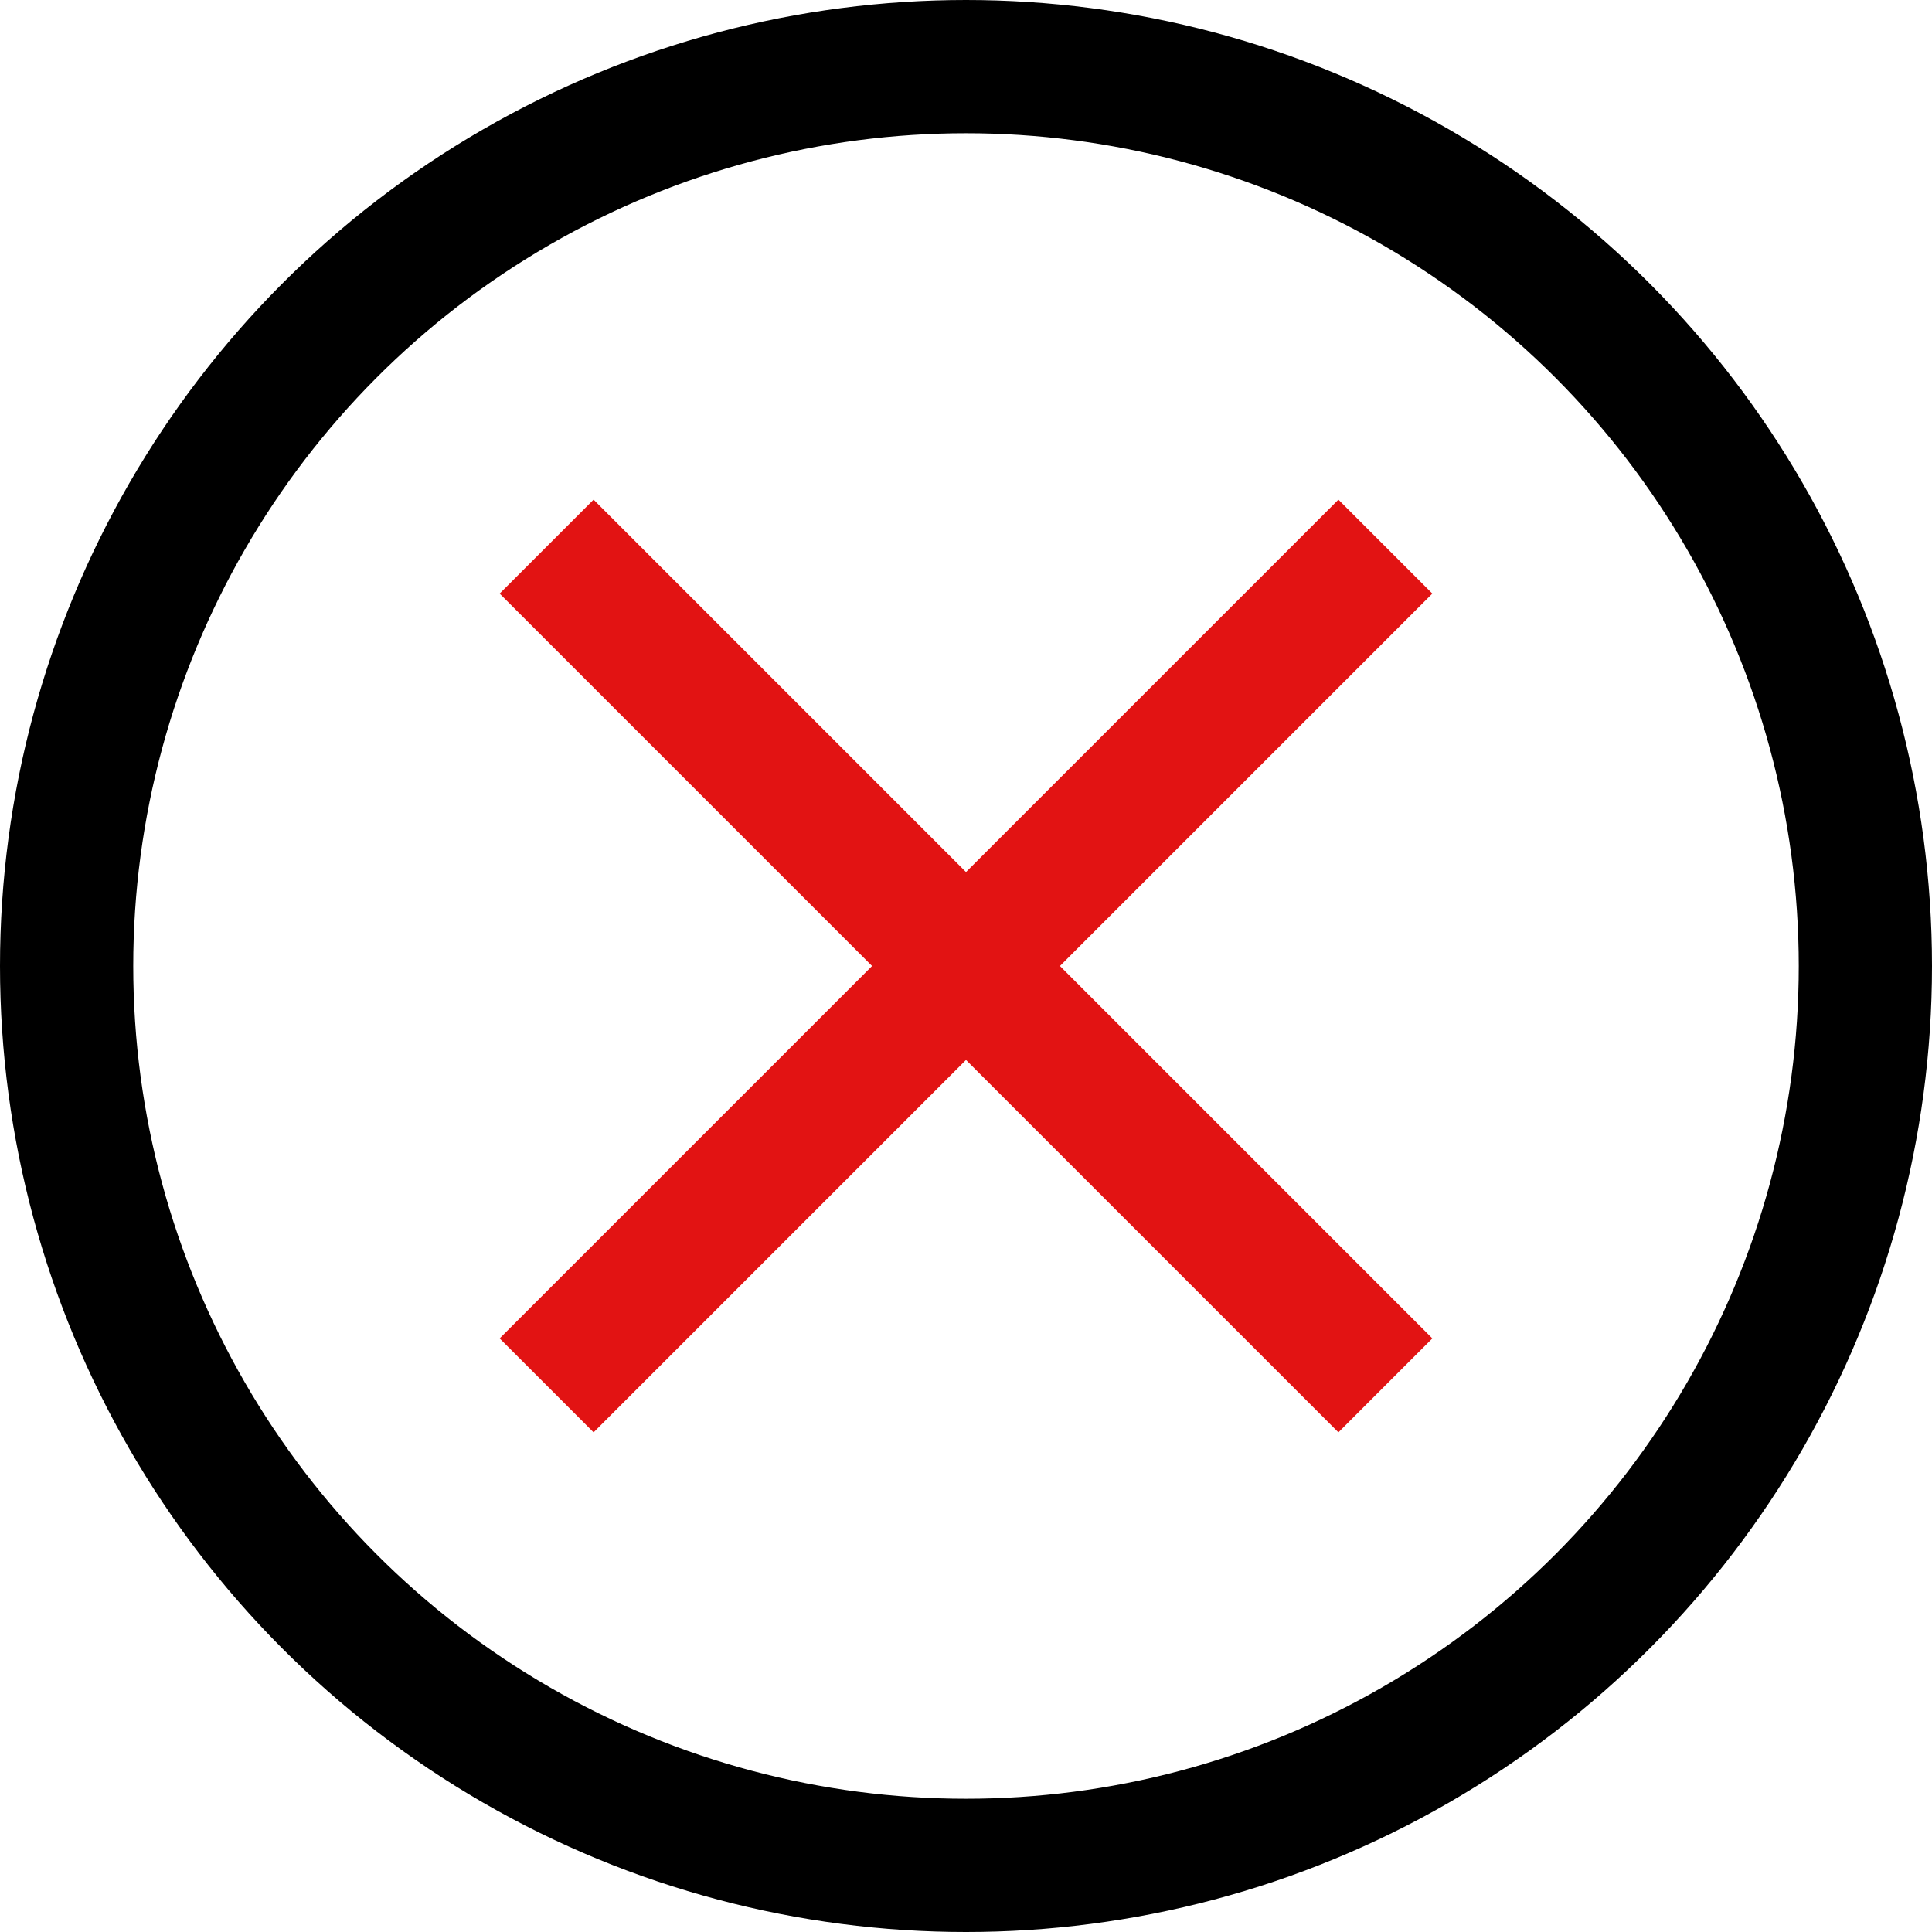
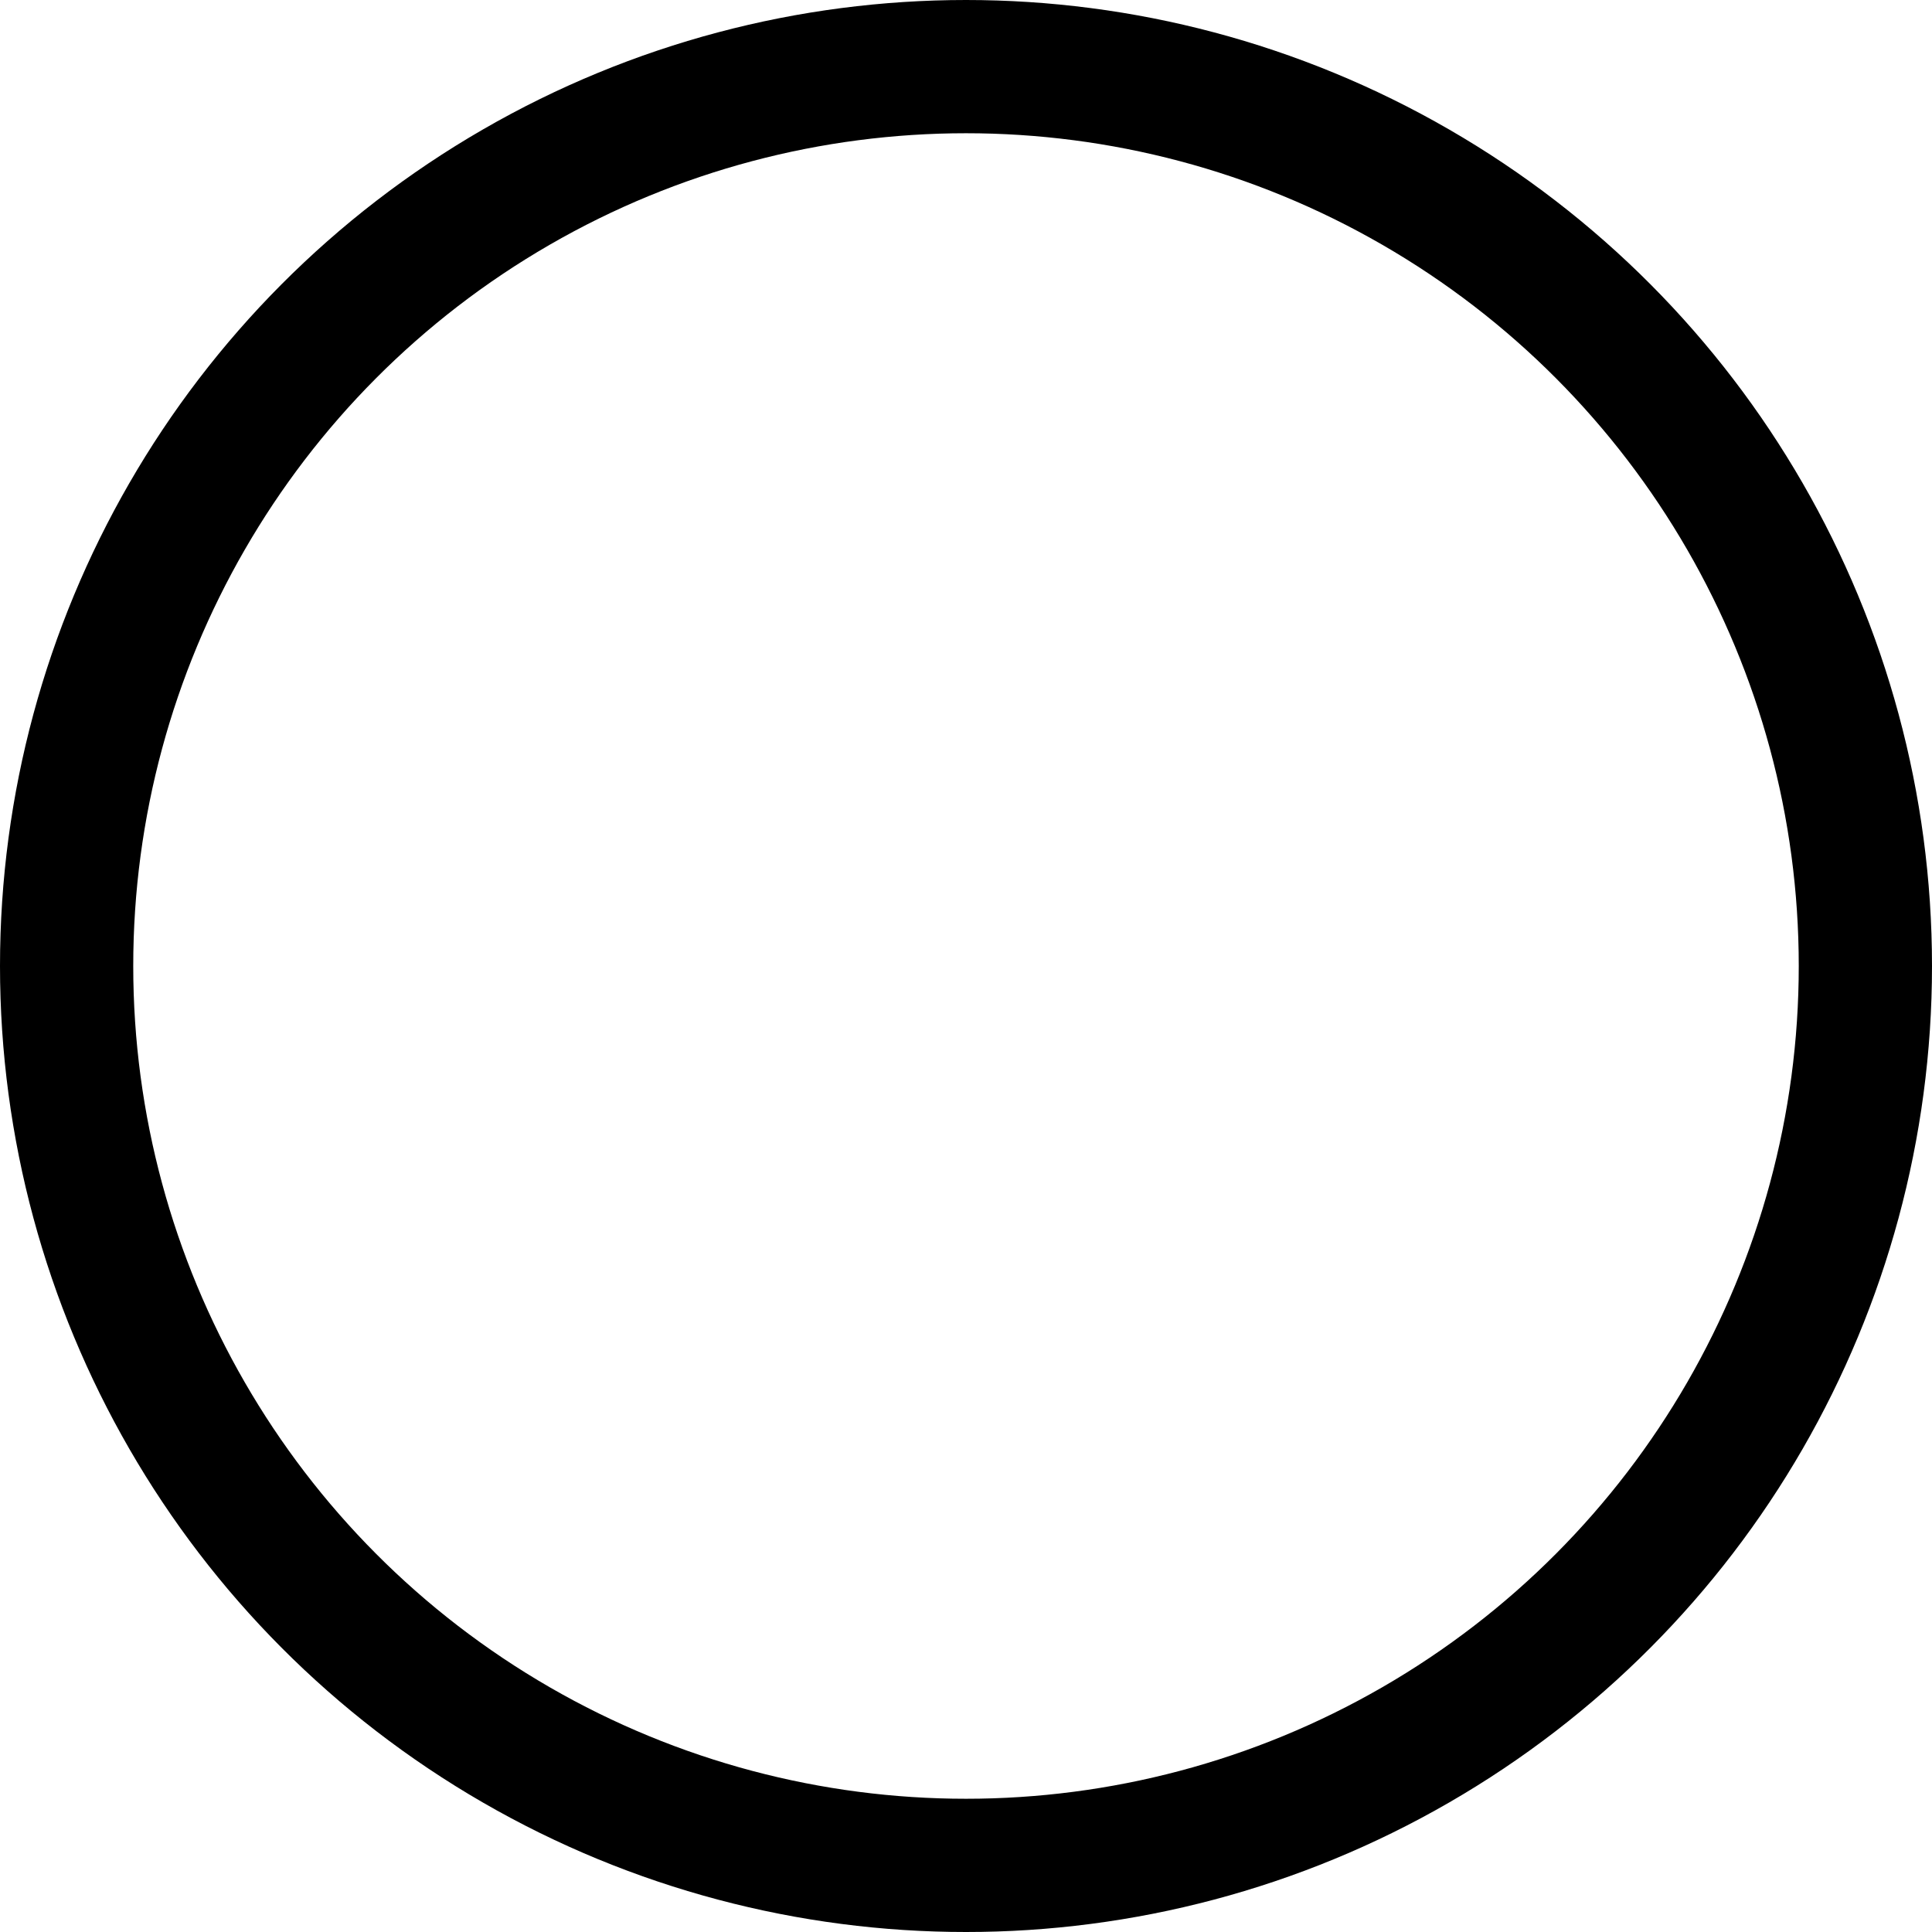
<svg xmlns="http://www.w3.org/2000/svg" id="레이어_1" data-name="레이어 1" viewBox="0 0 58 58">
  <defs>
    <style>.cls-1{fill:#e21313;}.cls-2{fill:none;stroke:#000;stroke-miterlimit:10;stroke-width:4px;}</style>
  </defs>
-   <path class="cls-1" d="M44.06,20.17l-2.82-2.82L30.06,28.53,18.88,17.35l-2.82,2.82L27.24,31.35,16.06,42.53l2.82,2.82L30.06,34.17,41.24,45.35l2.82-2.82L32.88,31.35Z" transform="translate(-1.06 -2.35)" />
  <circle class="cls-2" cx="29" cy="29" r="27" />
</svg>